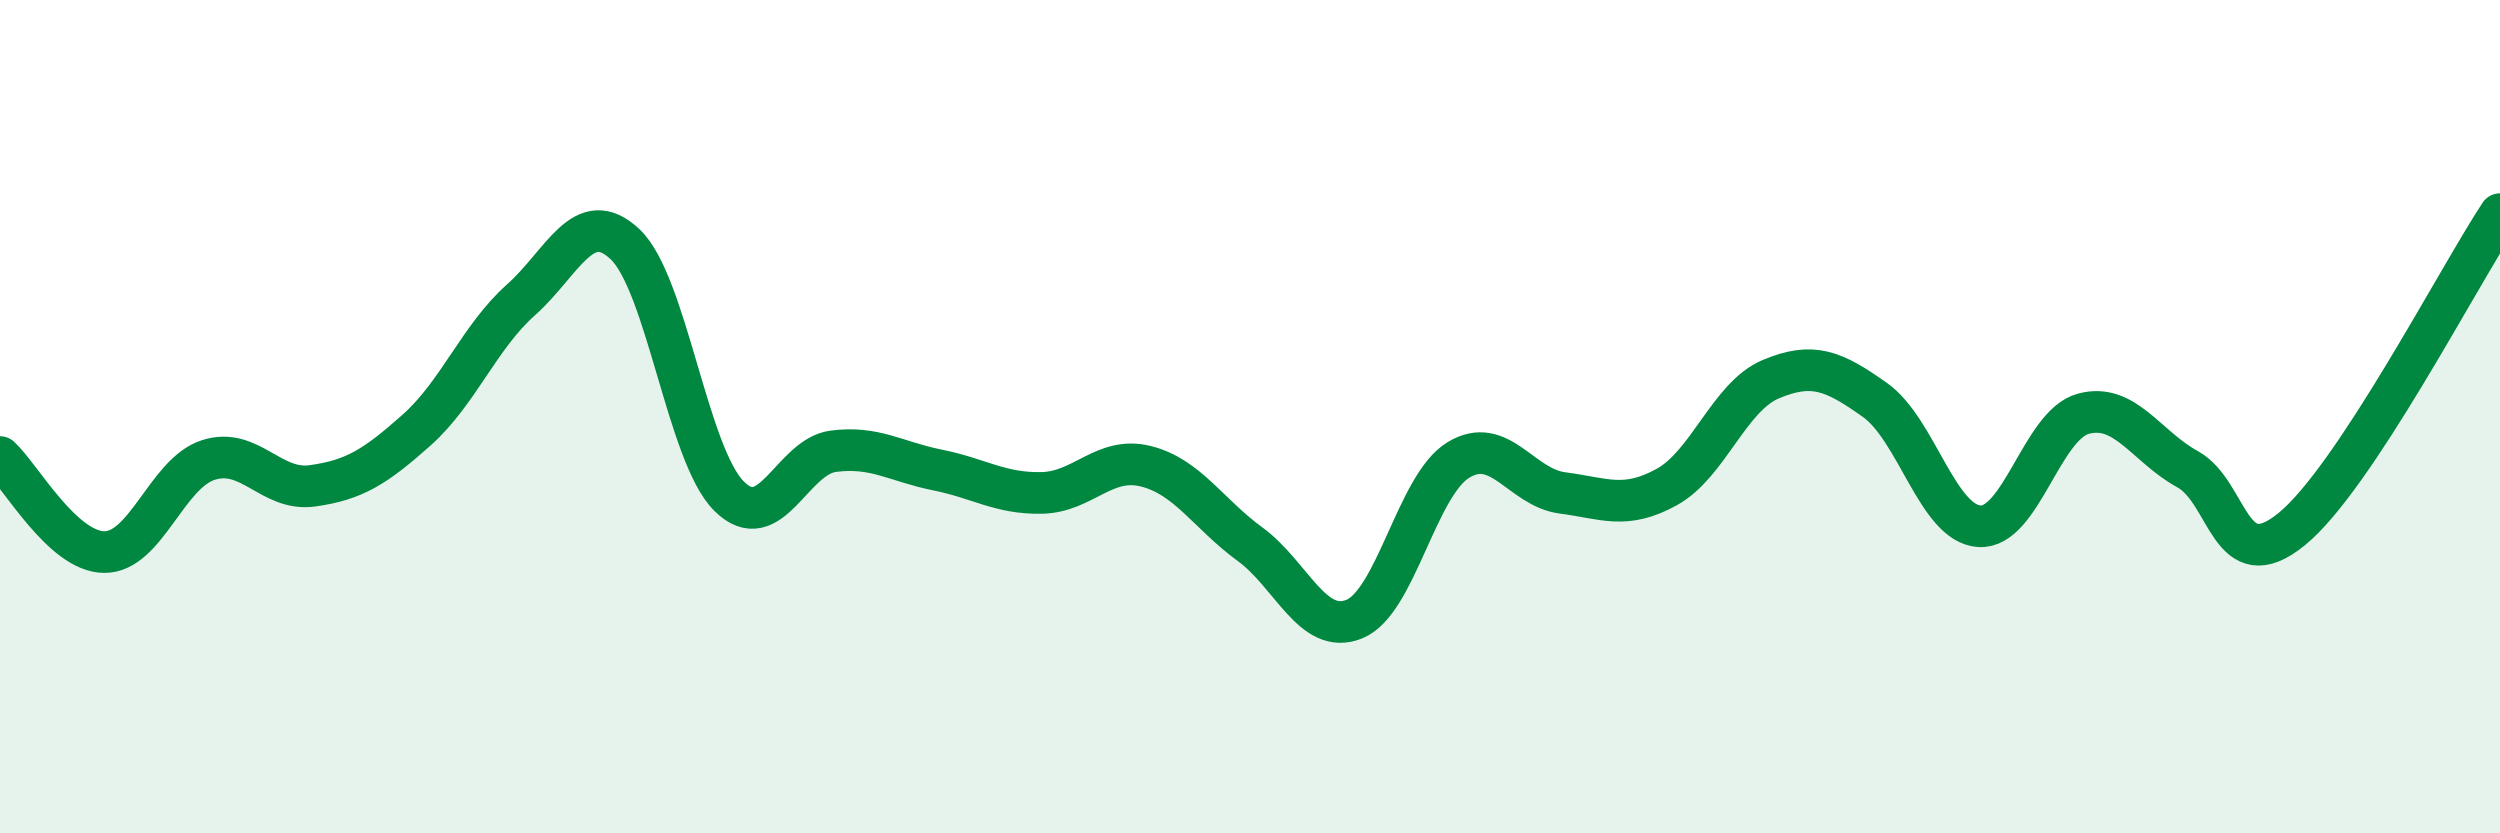
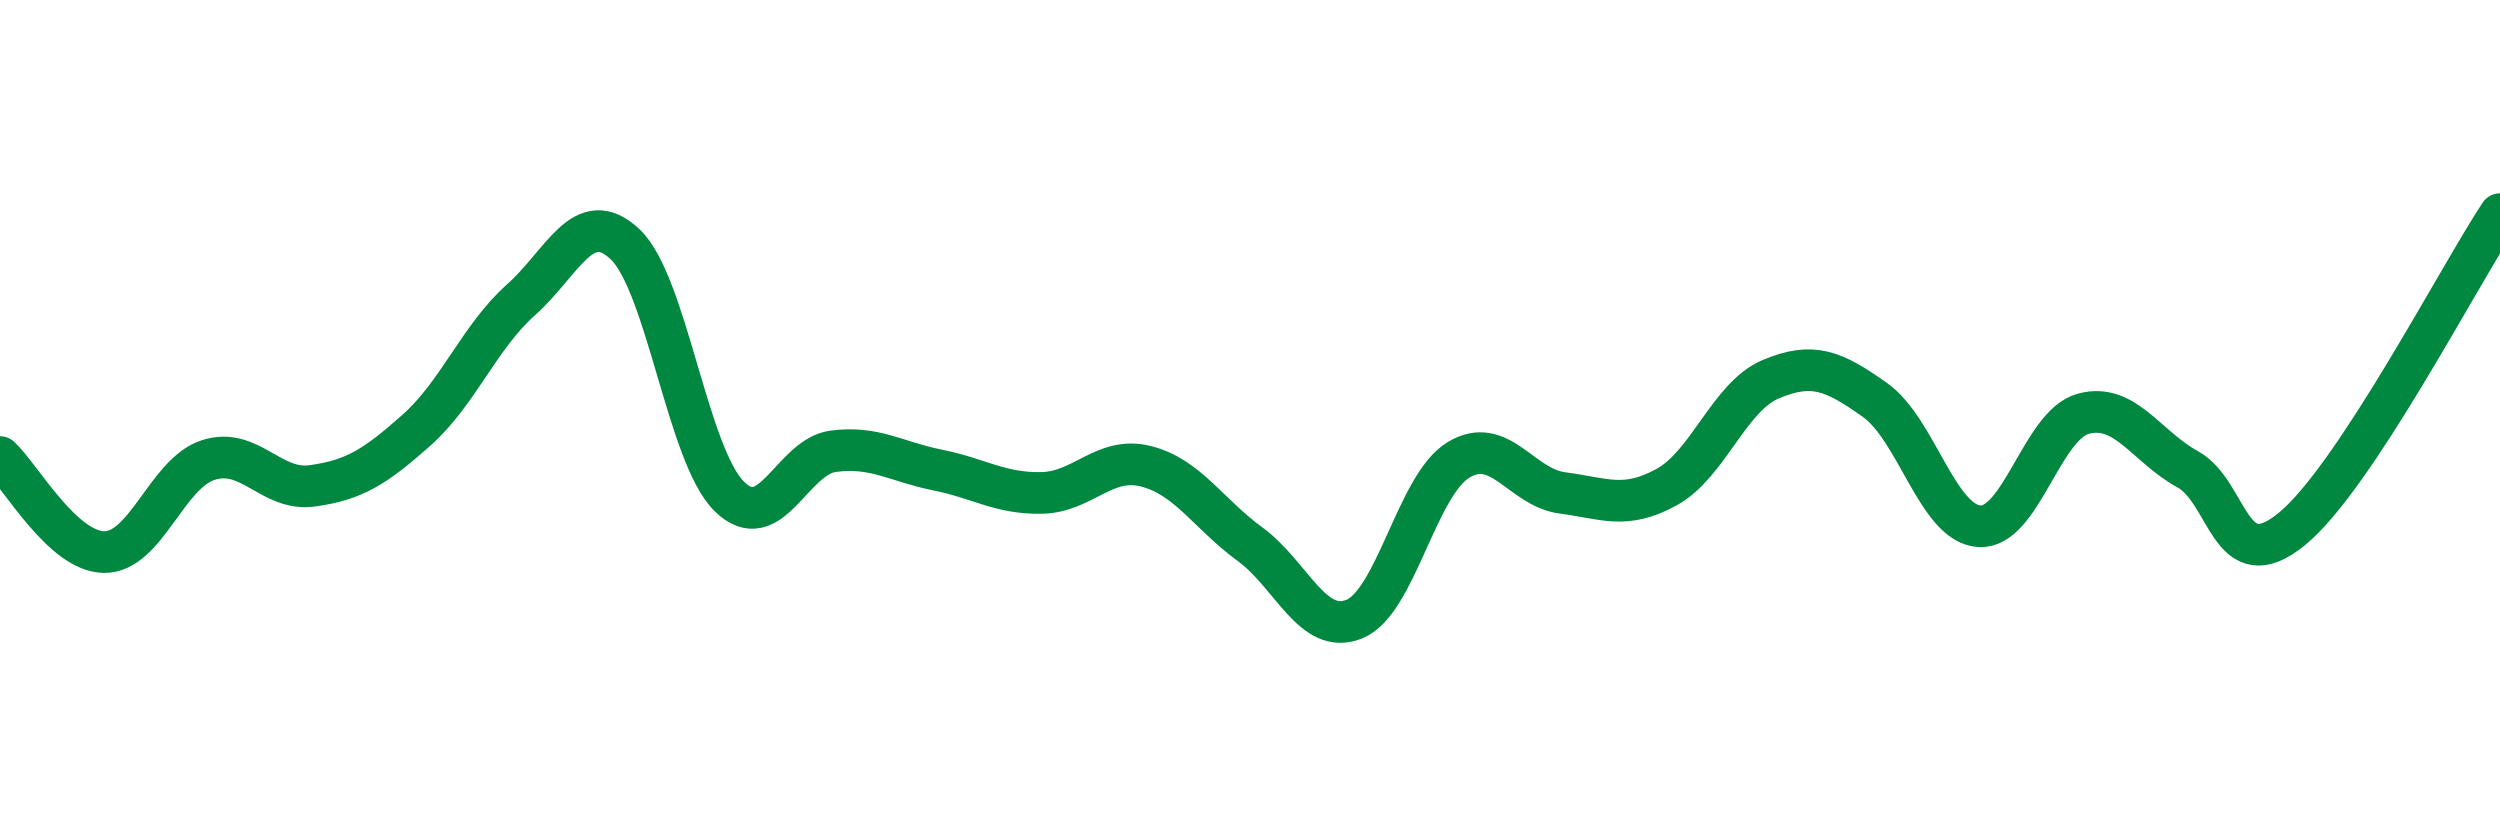
<svg xmlns="http://www.w3.org/2000/svg" width="60" height="20" viewBox="0 0 60 20">
-   <path d="M 0,10.97 C 0.5,11.43 1.5,13.24 2.5,13.25 C 3.5,13.26 4,11.36 5,11.04 C 6,10.72 6.5,11.8 7.5,11.66 C 8.5,11.52 9,11.21 10,10.32 C 11,9.43 11.5,8.09 12.5,7.2 C 13.5,6.31 14,4.92 15,5.86 C 16,6.8 16.5,10.92 17.5,11.91 C 18.5,12.9 19,10.96 20,10.83 C 21,10.7 21.5,11.08 22.5,11.28 C 23.5,11.48 24,11.85 25,11.83 C 26,11.81 26.5,10.94 27.5,11.19 C 28.5,11.44 29,12.33 30,13.06 C 31,13.79 31.5,15.26 32.5,14.86 C 33.5,14.46 34,11.65 35,11.04 C 36,10.43 36.5,11.7 37.5,11.83 C 38.5,11.96 39,12.24 40,11.69 C 41,11.14 41.5,9.52 42.5,9.1 C 43.5,8.68 44,8.89 45,9.6 C 46,10.31 46.5,12.56 47.5,12.63 C 48.5,12.7 49,10.2 50,9.93 C 51,9.66 51.5,10.71 52.5,11.26 C 53.5,11.81 53.5,13.92 55,12.7 C 56.5,11.48 59,6.65 60,5.14L60 20L0 20Z" fill="#008740" opacity="0.1" stroke-linecap="round" stroke-linejoin="round" />
  <path d="M 0,10.97 C 0.5,11.43 1.5,13.24 2.5,13.25 C 3.5,13.26 4,11.36 5,11.04 C 6,10.72 6.5,11.8 7.5,11.66 C 8.5,11.52 9,11.21 10,10.32 C 11,9.43 11.5,8.09 12.5,7.2 C 13.5,6.31 14,4.92 15,5.86 C 16,6.8 16.5,10.92 17.5,11.91 C 18.5,12.9 19,10.96 20,10.83 C 21,10.7 21.5,11.08 22.5,11.28 C 23.5,11.48 24,11.85 25,11.83 C 26,11.81 26.5,10.94 27.5,11.19 C 28.5,11.44 29,12.33 30,13.06 C 31,13.79 31.5,15.26 32.5,14.86 C 33.5,14.46 34,11.65 35,11.04 C 36,10.43 36.5,11.7 37.5,11.83 C 38.5,11.96 39,12.24 40,11.69 C 41,11.14 41.5,9.52 42.5,9.1 C 43.5,8.68 44,8.89 45,9.6 C 46,10.31 46.5,12.56 47.5,12.63 C 48.5,12.7 49,10.2 50,9.93 C 51,9.66 51.5,10.71 52.5,11.26 C 53.5,11.81 53.5,13.92 55,12.7 C 56.5,11.48 59,6.65 60,5.14" stroke="#008740" stroke-width="1" fill="none" stroke-linecap="round" stroke-linejoin="round" />
</svg>